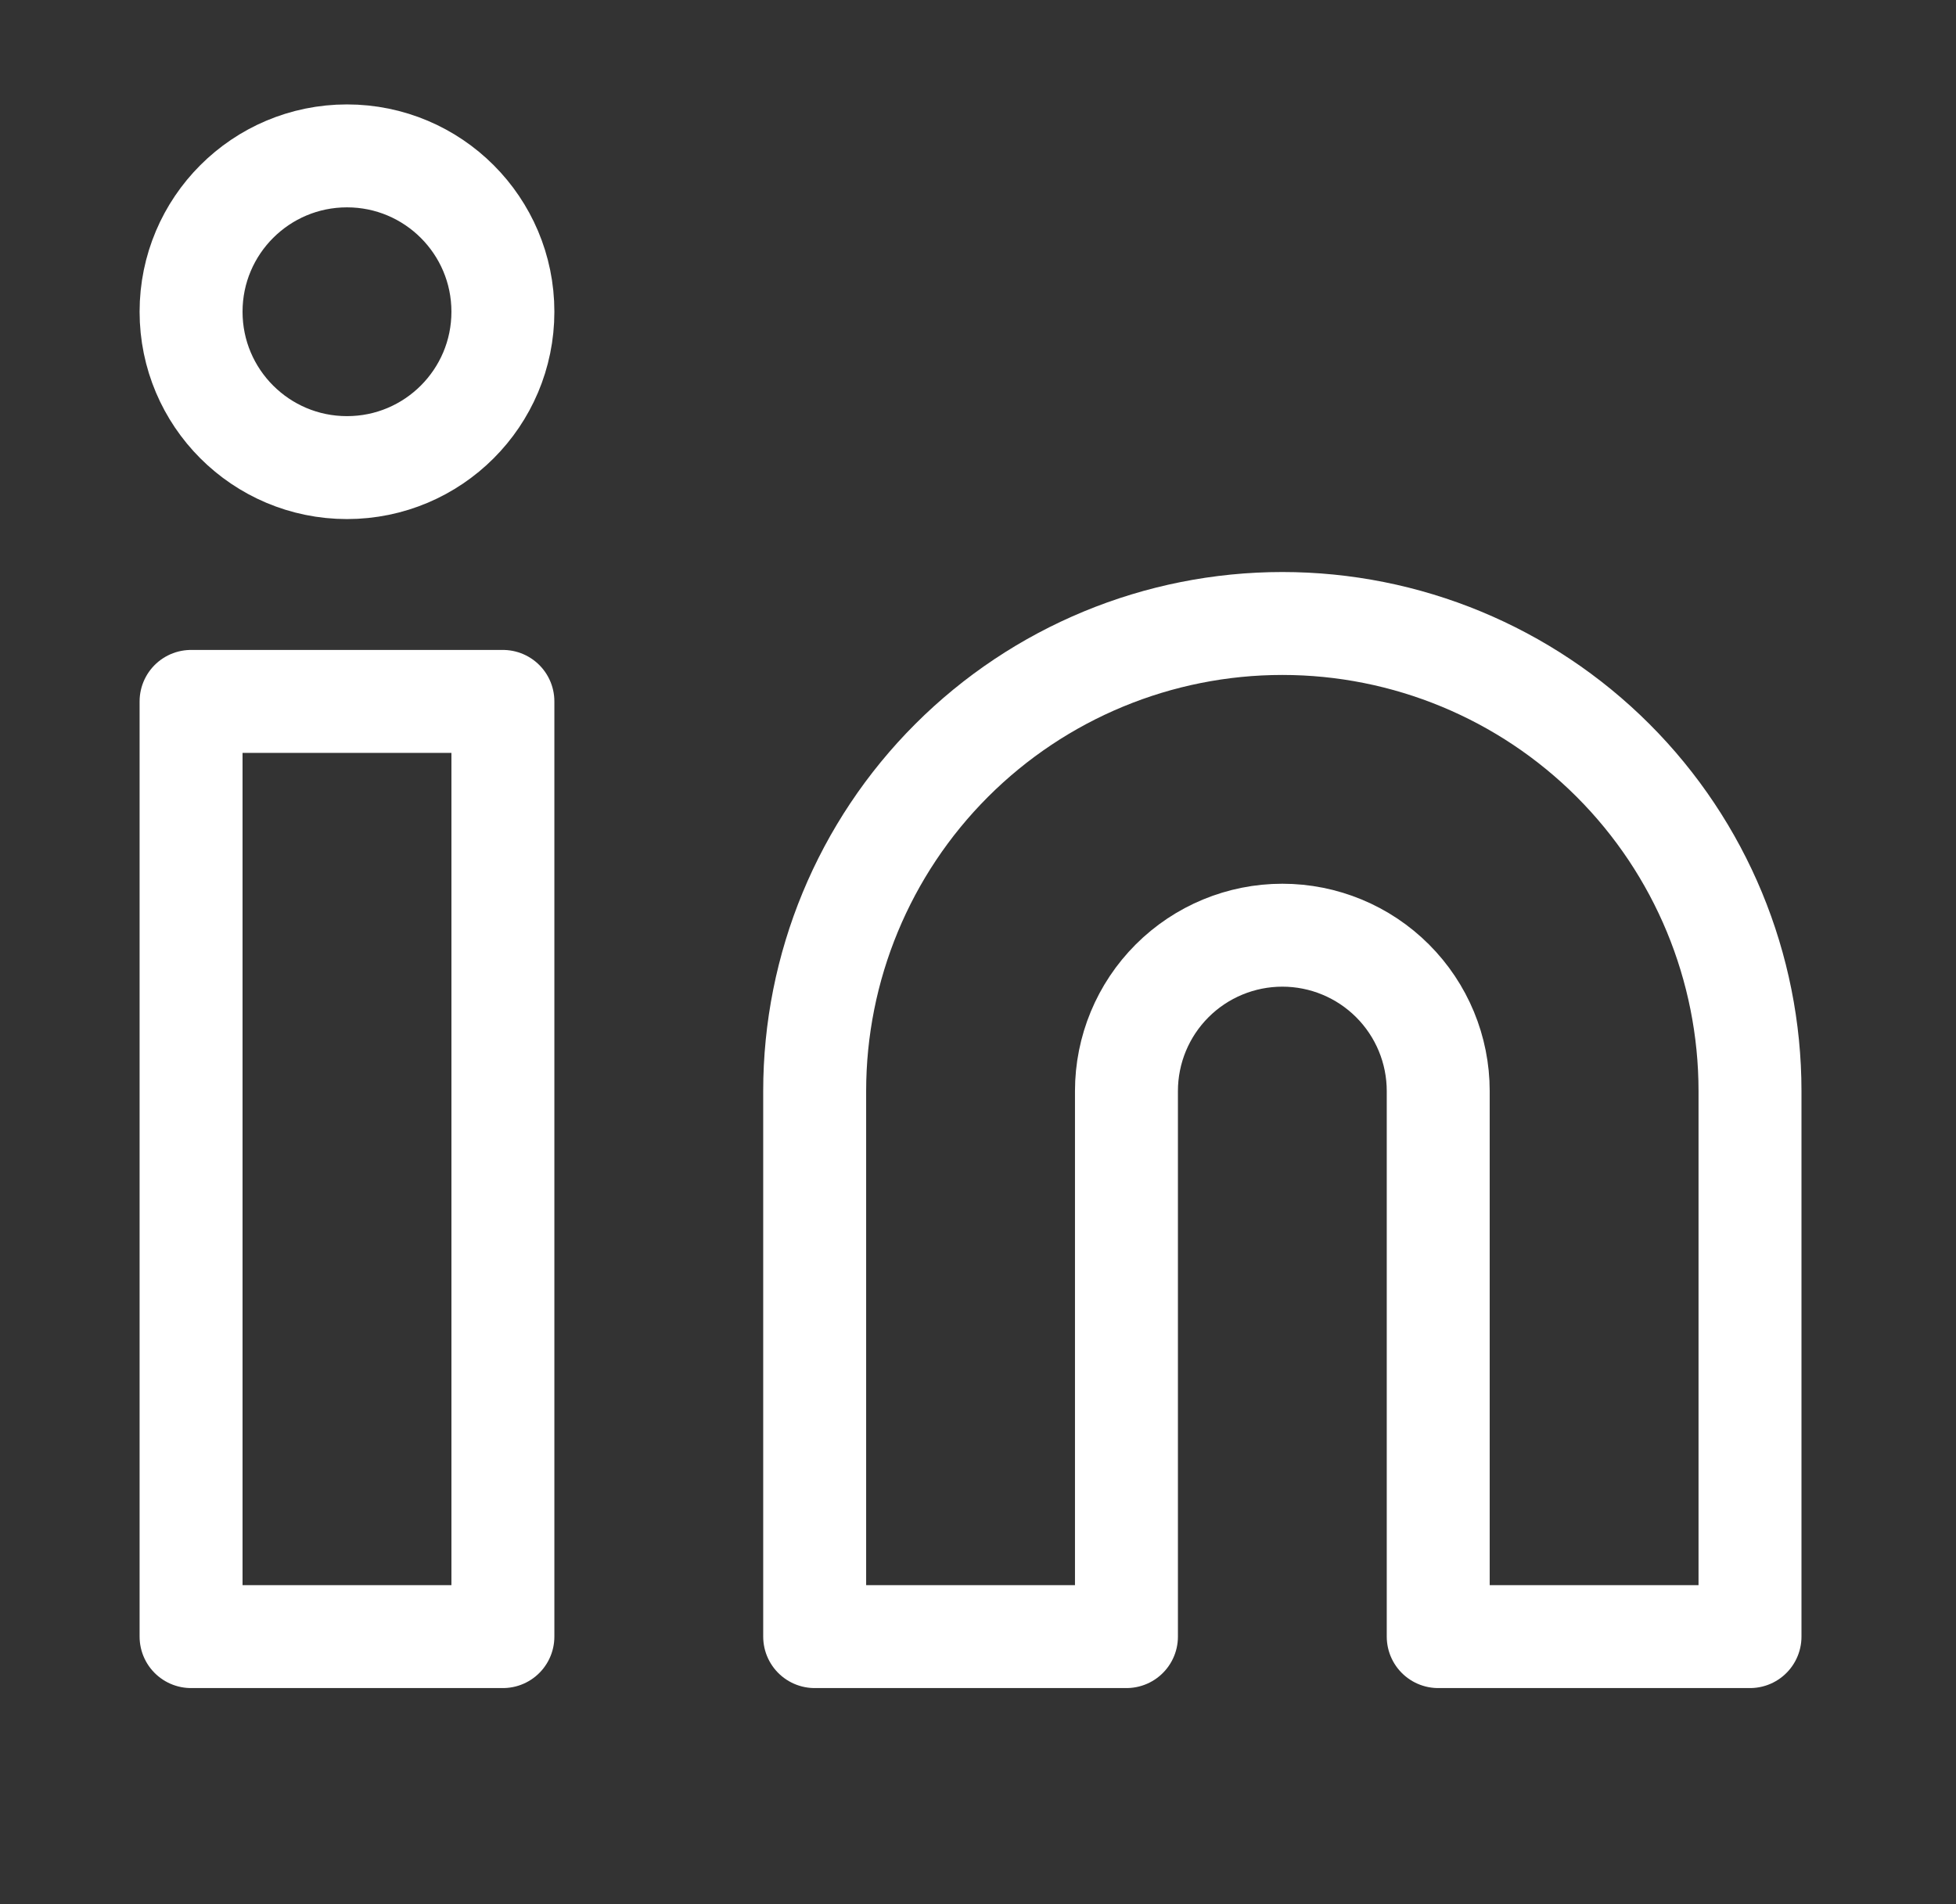
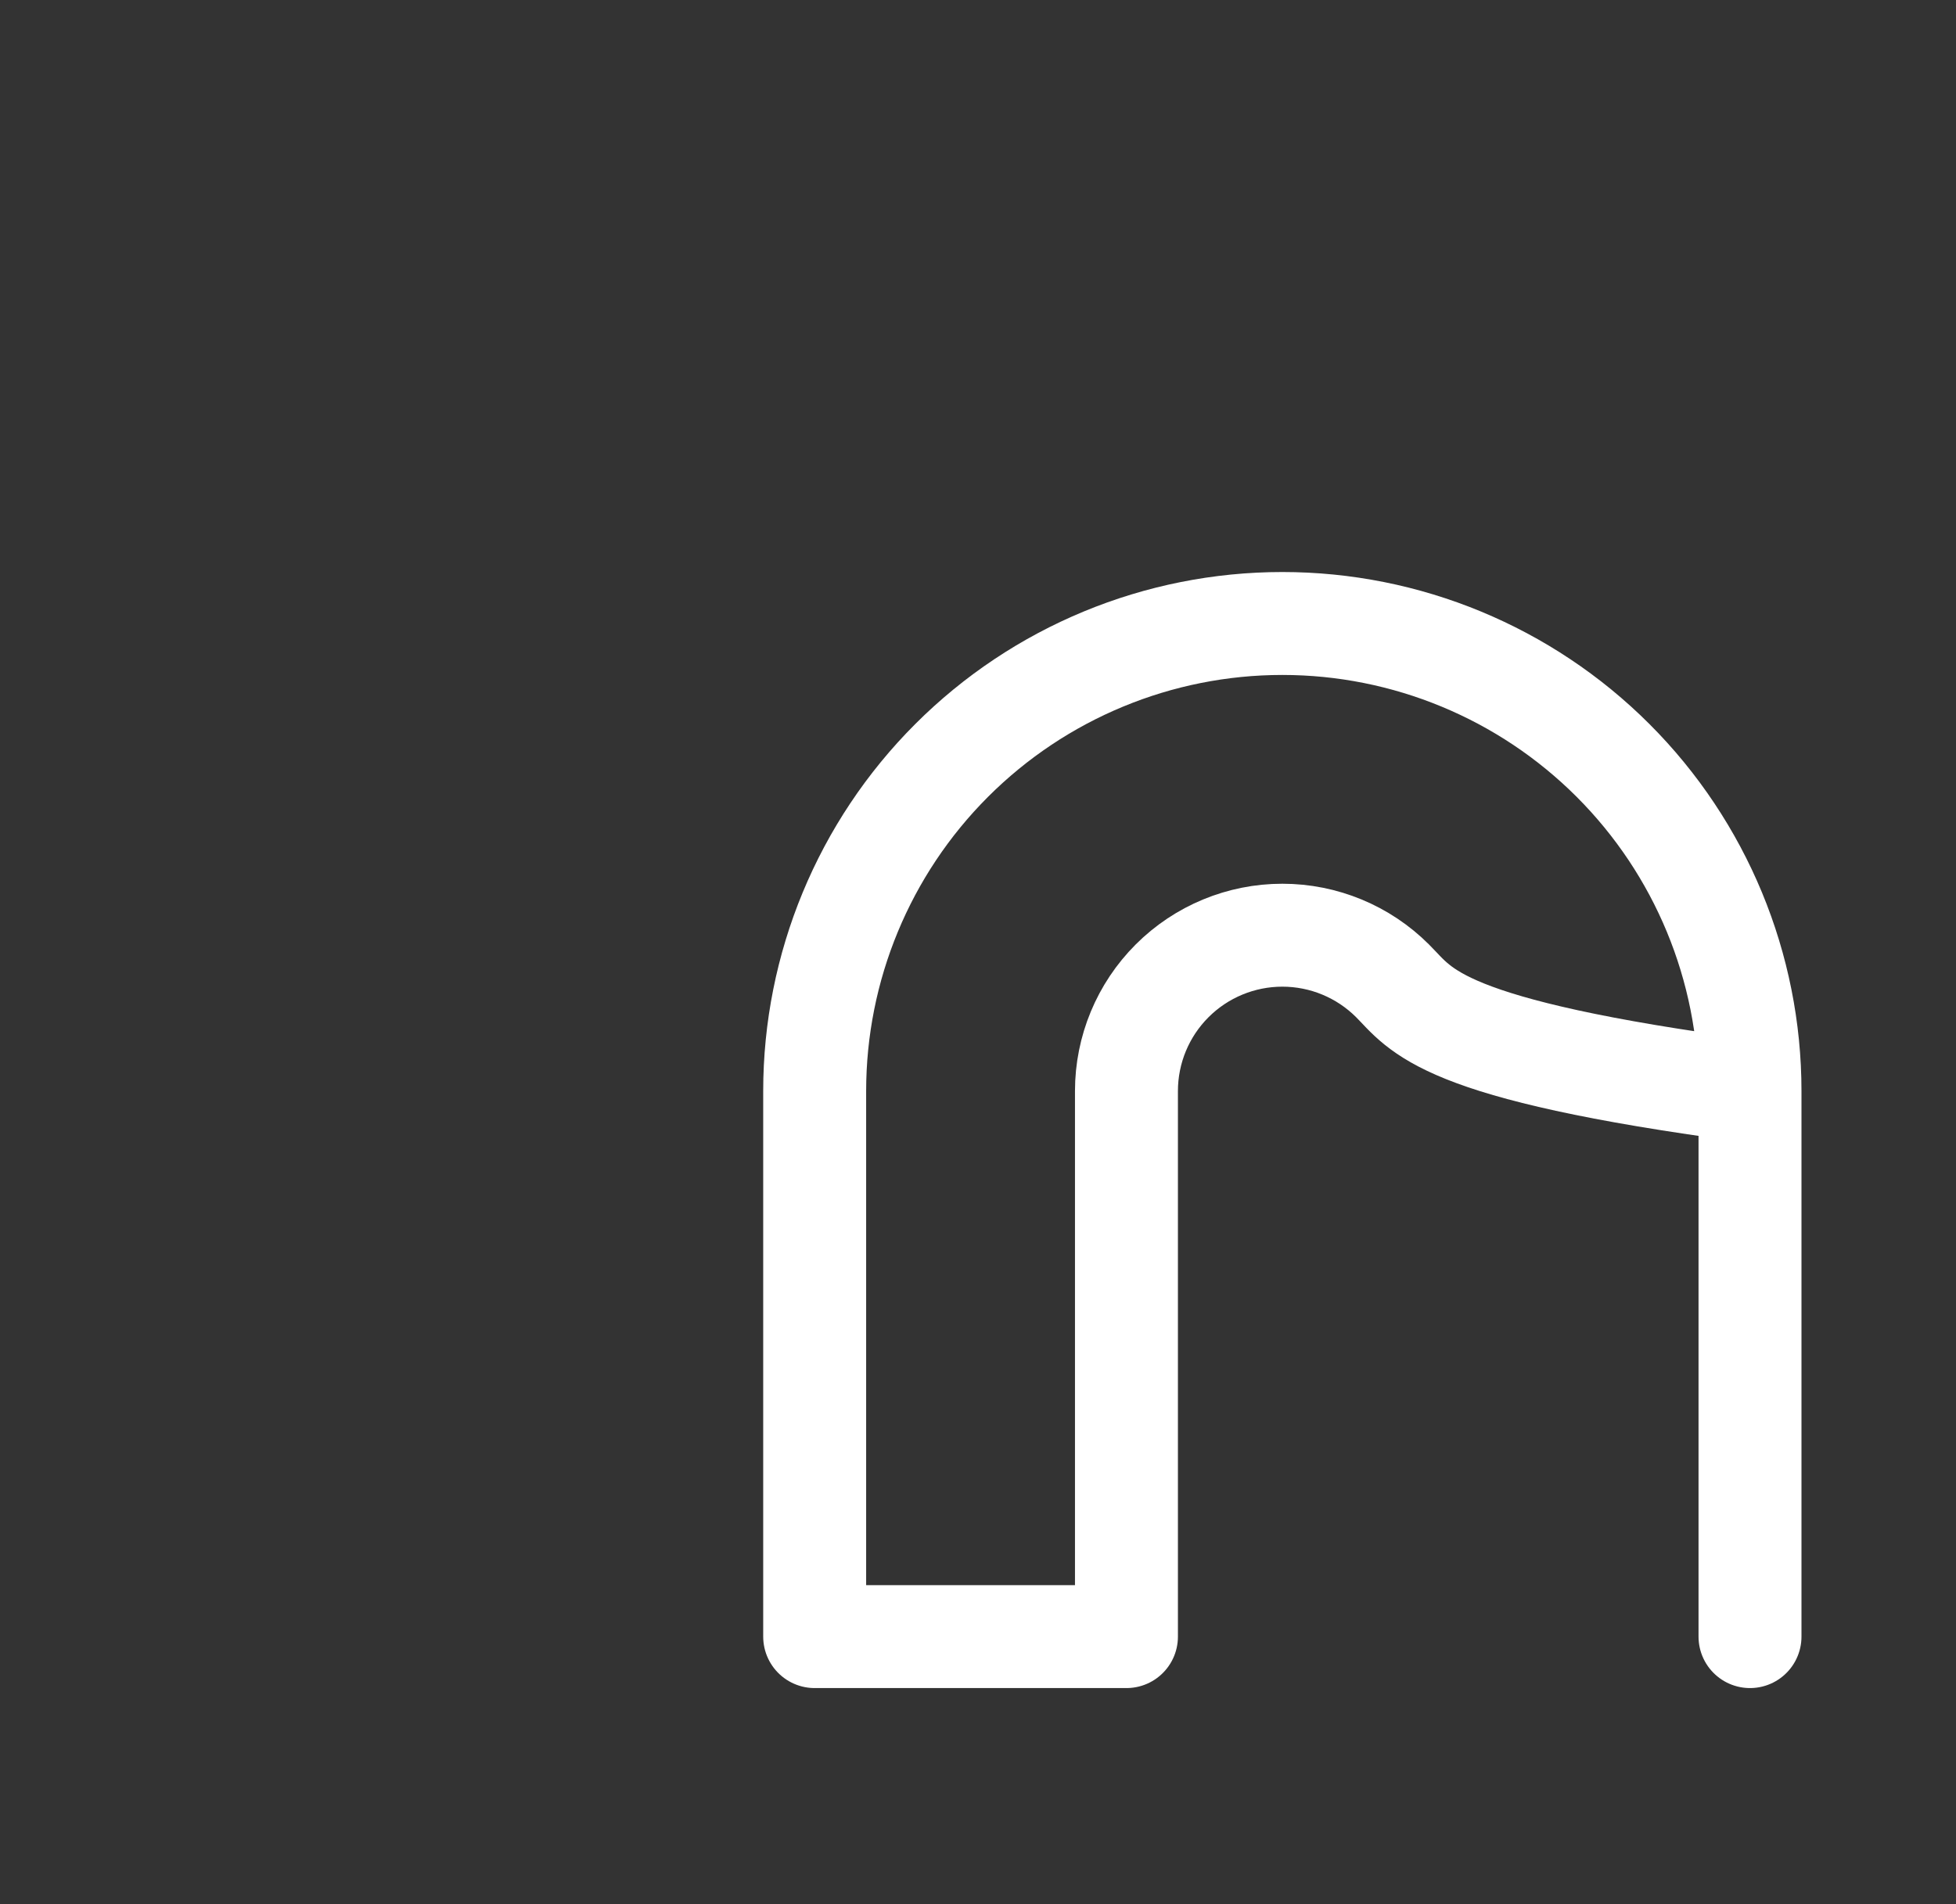
<svg xmlns="http://www.w3.org/2000/svg" width="38" height="37" viewBox="0 0 38 37" fill="none">
  <rect x="0" y="0" width="38" height="37" fill="#333333" stroke="none" />
-   <path d="M24.913 12.115C27.322 12.115 29.633 13.072 31.337 14.776C33.041 16.48 33.998 18.791 33.998 21.201V31.801H27.941V21.201C27.941 20.397 27.622 19.627 27.054 19.059C26.486 18.491 25.716 18.172 24.913 18.172C24.109 18.172 23.339 18.491 22.771 19.059C22.203 19.627 21.884 20.397 21.884 21.201V31.801H15.827V21.201C15.827 18.791 16.784 16.48 18.488 14.776C20.192 13.072 22.503 12.115 24.913 12.115Z" stroke="white" stroke-width="2" stroke-linecap="round" stroke-linejoin="round" />
-   <path d="M9.77 13.629H3.712V31.801H9.77V13.629Z" stroke="white" stroke-width="2" stroke-linecap="round" stroke-linejoin="round" />
-   <path d="M6.741 9.086C8.414 9.086 9.77 7.73 9.77 6.057C9.77 4.385 8.414 3.029 6.741 3.029C5.068 3.029 3.712 4.385 3.712 6.057C3.712 7.73 5.068 9.086 6.741 9.086Z" stroke="white" stroke-width="2" stroke-linecap="round" stroke-linejoin="round" />
+   <path d="M24.913 12.115C27.322 12.115 29.633 13.072 31.337 14.776C33.041 16.48 33.998 18.791 33.998 21.201V31.801V21.201C27.941 20.397 27.622 19.627 27.054 19.059C26.486 18.491 25.716 18.172 24.913 18.172C24.109 18.172 23.339 18.491 22.771 19.059C22.203 19.627 21.884 20.397 21.884 21.201V31.801H15.827V21.201C15.827 18.791 16.784 16.48 18.488 14.776C20.192 13.072 22.503 12.115 24.913 12.115Z" stroke="white" stroke-width="2" stroke-linecap="round" stroke-linejoin="round" />
</svg>